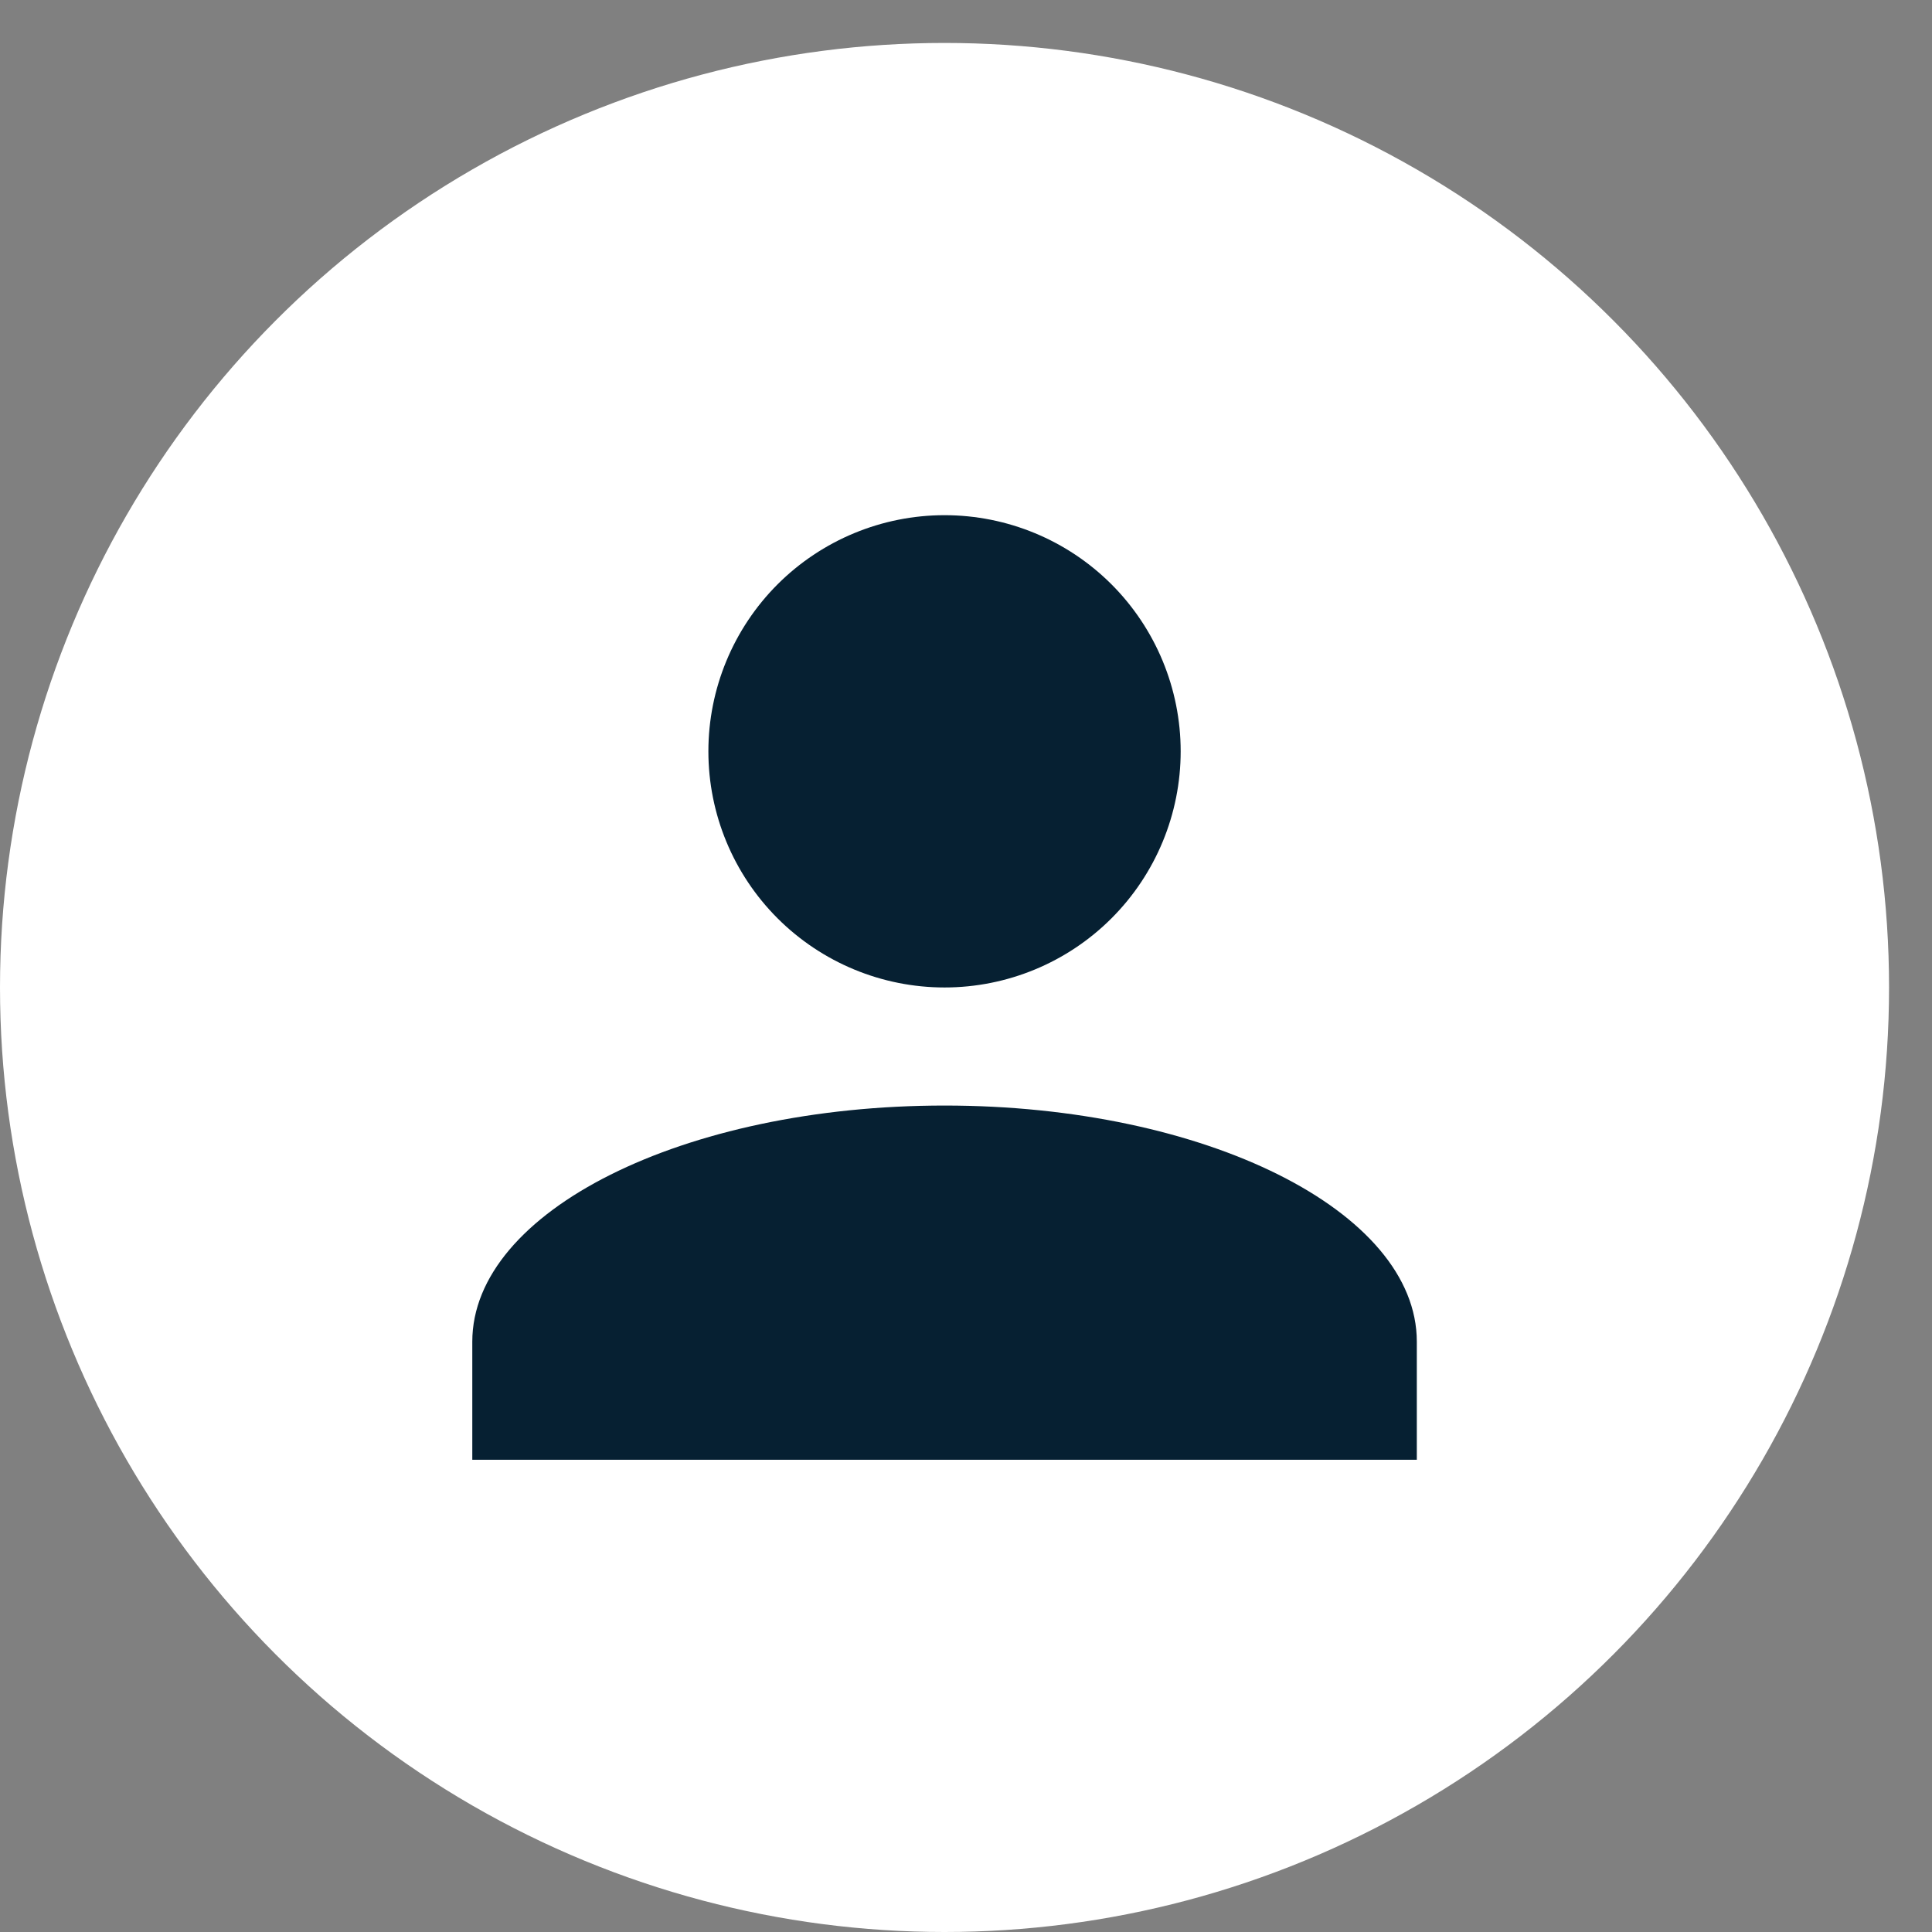
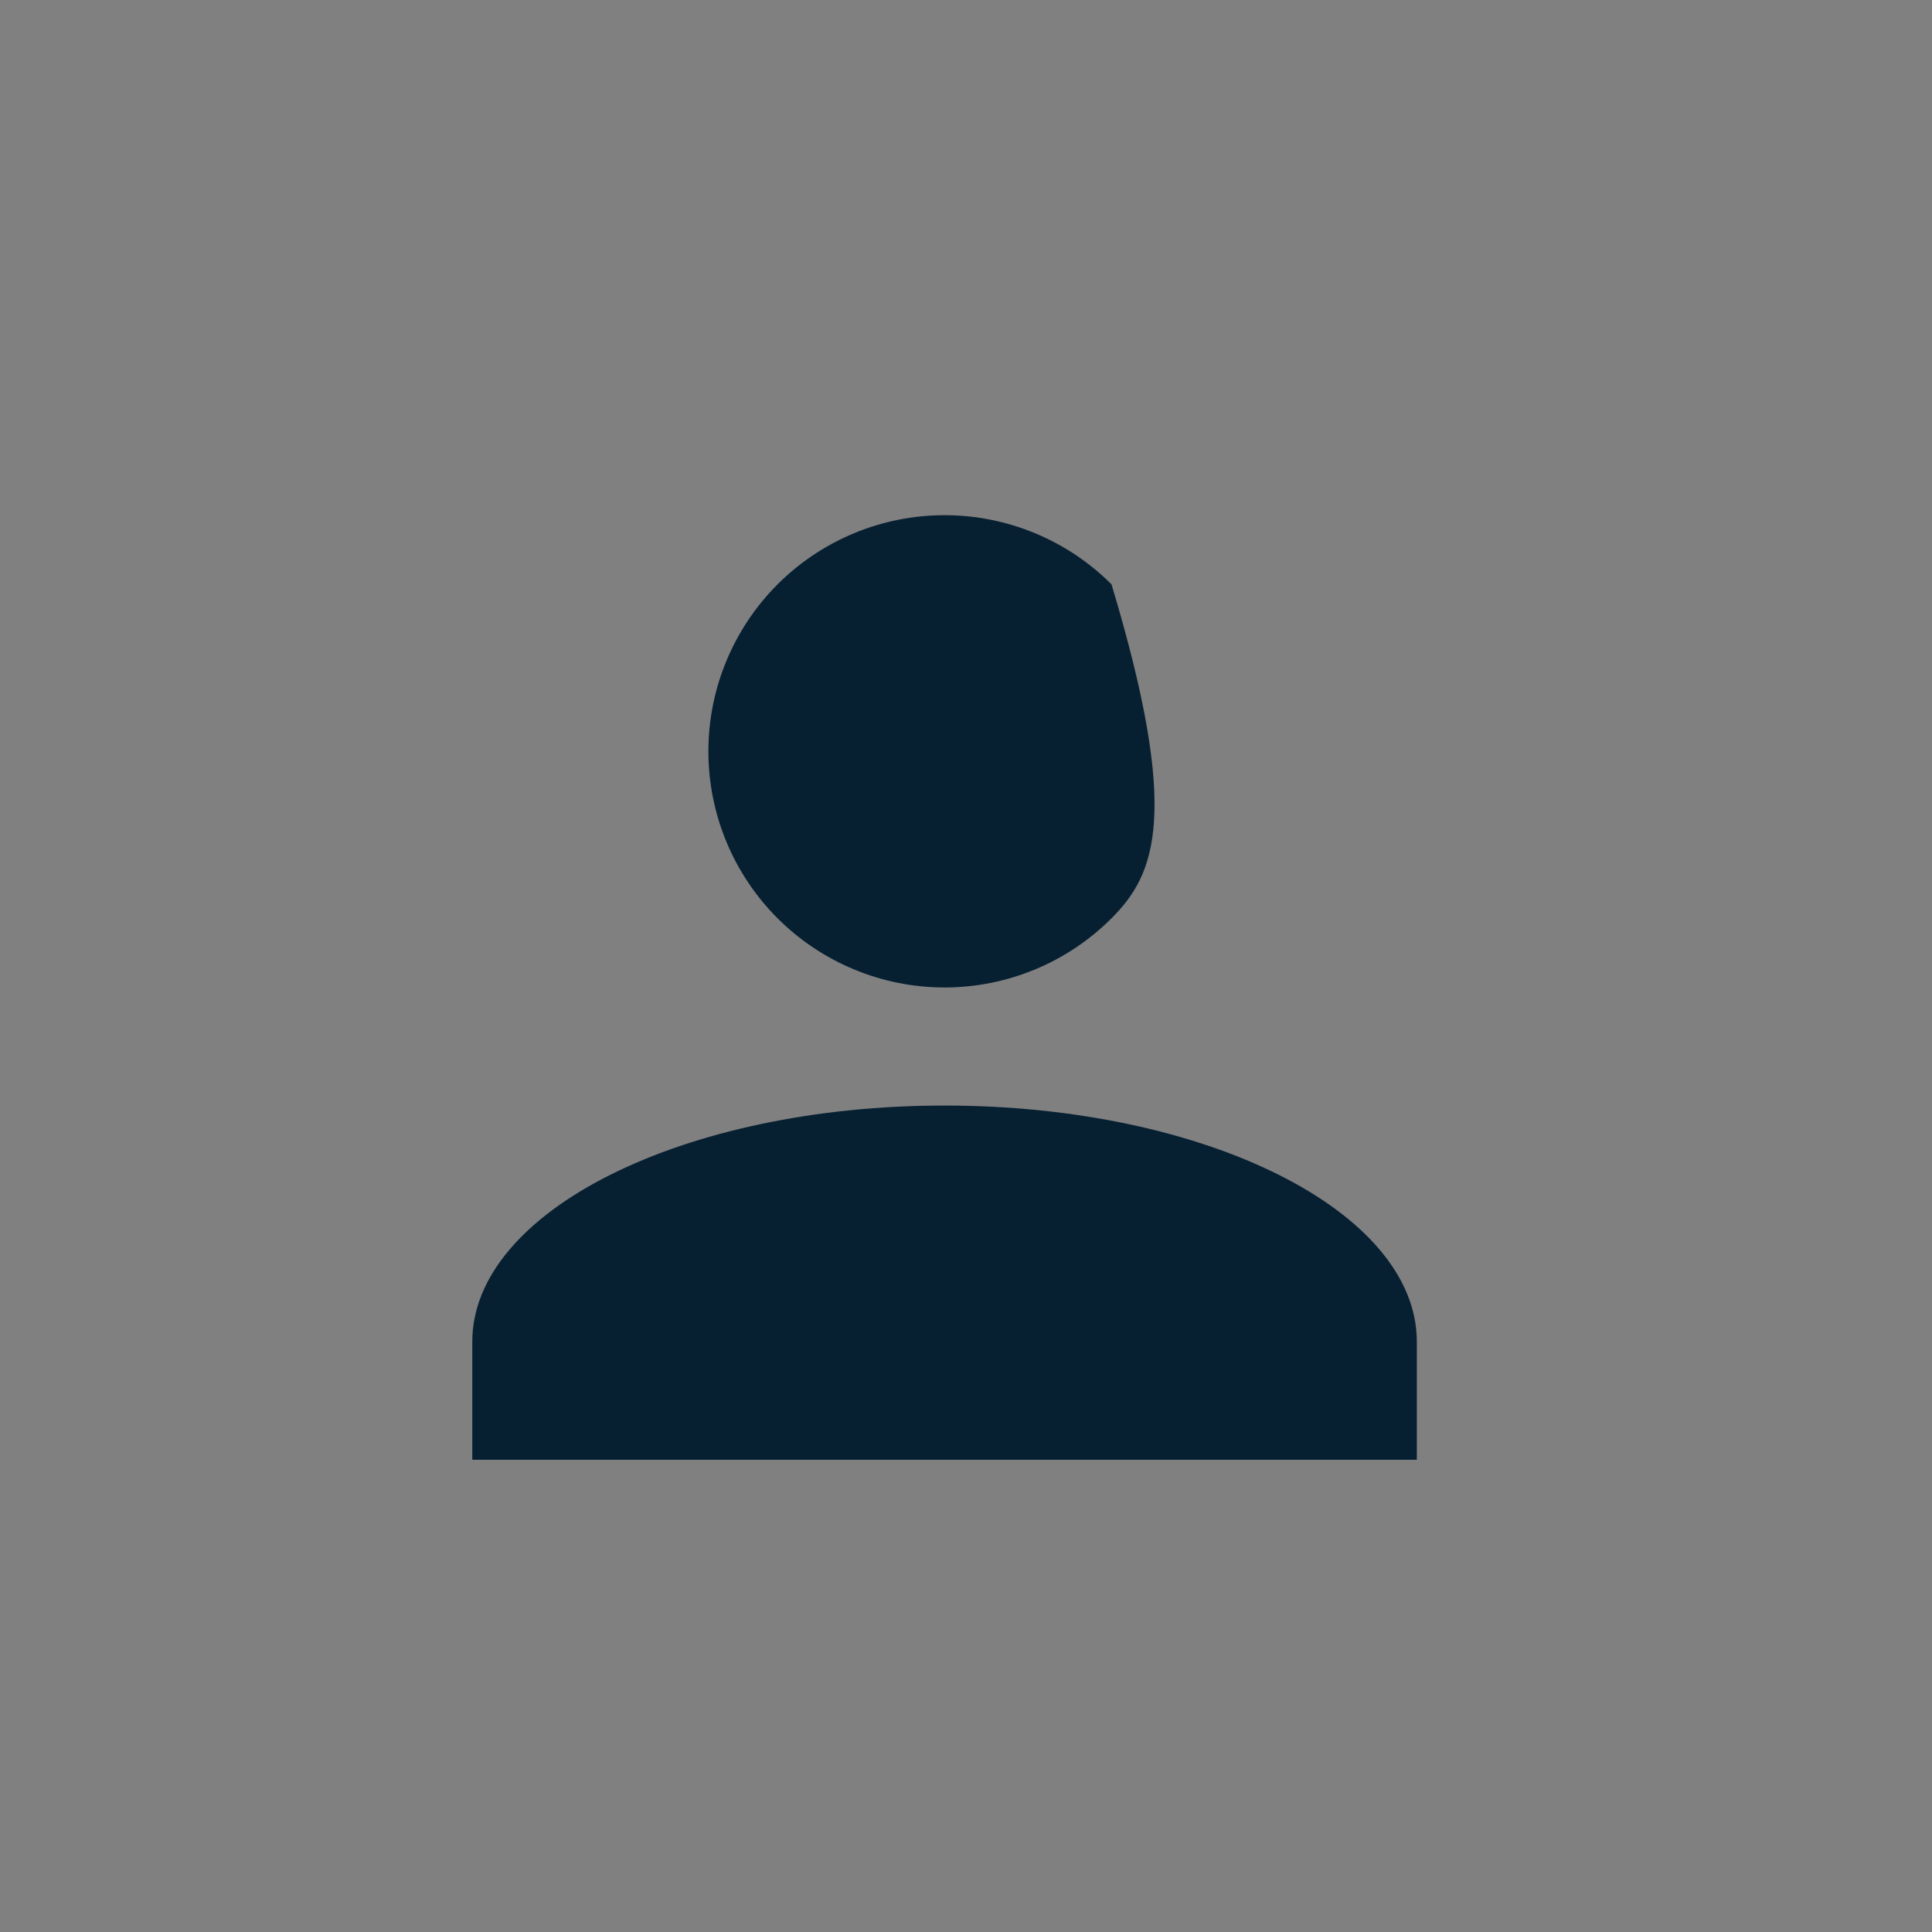
<svg xmlns="http://www.w3.org/2000/svg" width="35" height="35" viewBox="0 0 35 35" fill="none">
  <rect x="0" y="0" width="35" height="35" fill="#808080" stroke="none" />
-   <circle cx="17.111" cy="17.889" r="17.111" fill="white" />
-   <path d="M17.111 9.333C18.246 9.333 19.334 9.784 20.136 10.586C20.938 11.389 21.389 12.477 21.389 13.611C21.389 14.746 20.938 15.834 20.136 16.636C19.334 17.438 18.246 17.889 17.111 17.889C15.977 17.889 14.889 17.438 14.086 16.636C13.284 15.834 12.833 14.746 12.833 13.611C12.833 12.477 13.284 11.389 14.086 10.586C14.889 9.784 15.977 9.333 17.111 9.333ZM17.111 20.028C21.838 20.028 25.667 21.942 25.667 24.306V26.445H8.556V24.306C8.556 21.942 12.384 20.028 17.111 20.028Z" fill="#062032" />
+   <path d="M17.111 9.333C18.246 9.333 19.334 9.784 20.136 10.586C21.389 14.746 20.938 15.834 20.136 16.636C19.334 17.438 18.246 17.889 17.111 17.889C15.977 17.889 14.889 17.438 14.086 16.636C13.284 15.834 12.833 14.746 12.833 13.611C12.833 12.477 13.284 11.389 14.086 10.586C14.889 9.784 15.977 9.333 17.111 9.333ZM17.111 20.028C21.838 20.028 25.667 21.942 25.667 24.306V26.445H8.556V24.306C8.556 21.942 12.384 20.028 17.111 20.028Z" fill="#062032" />
</svg>